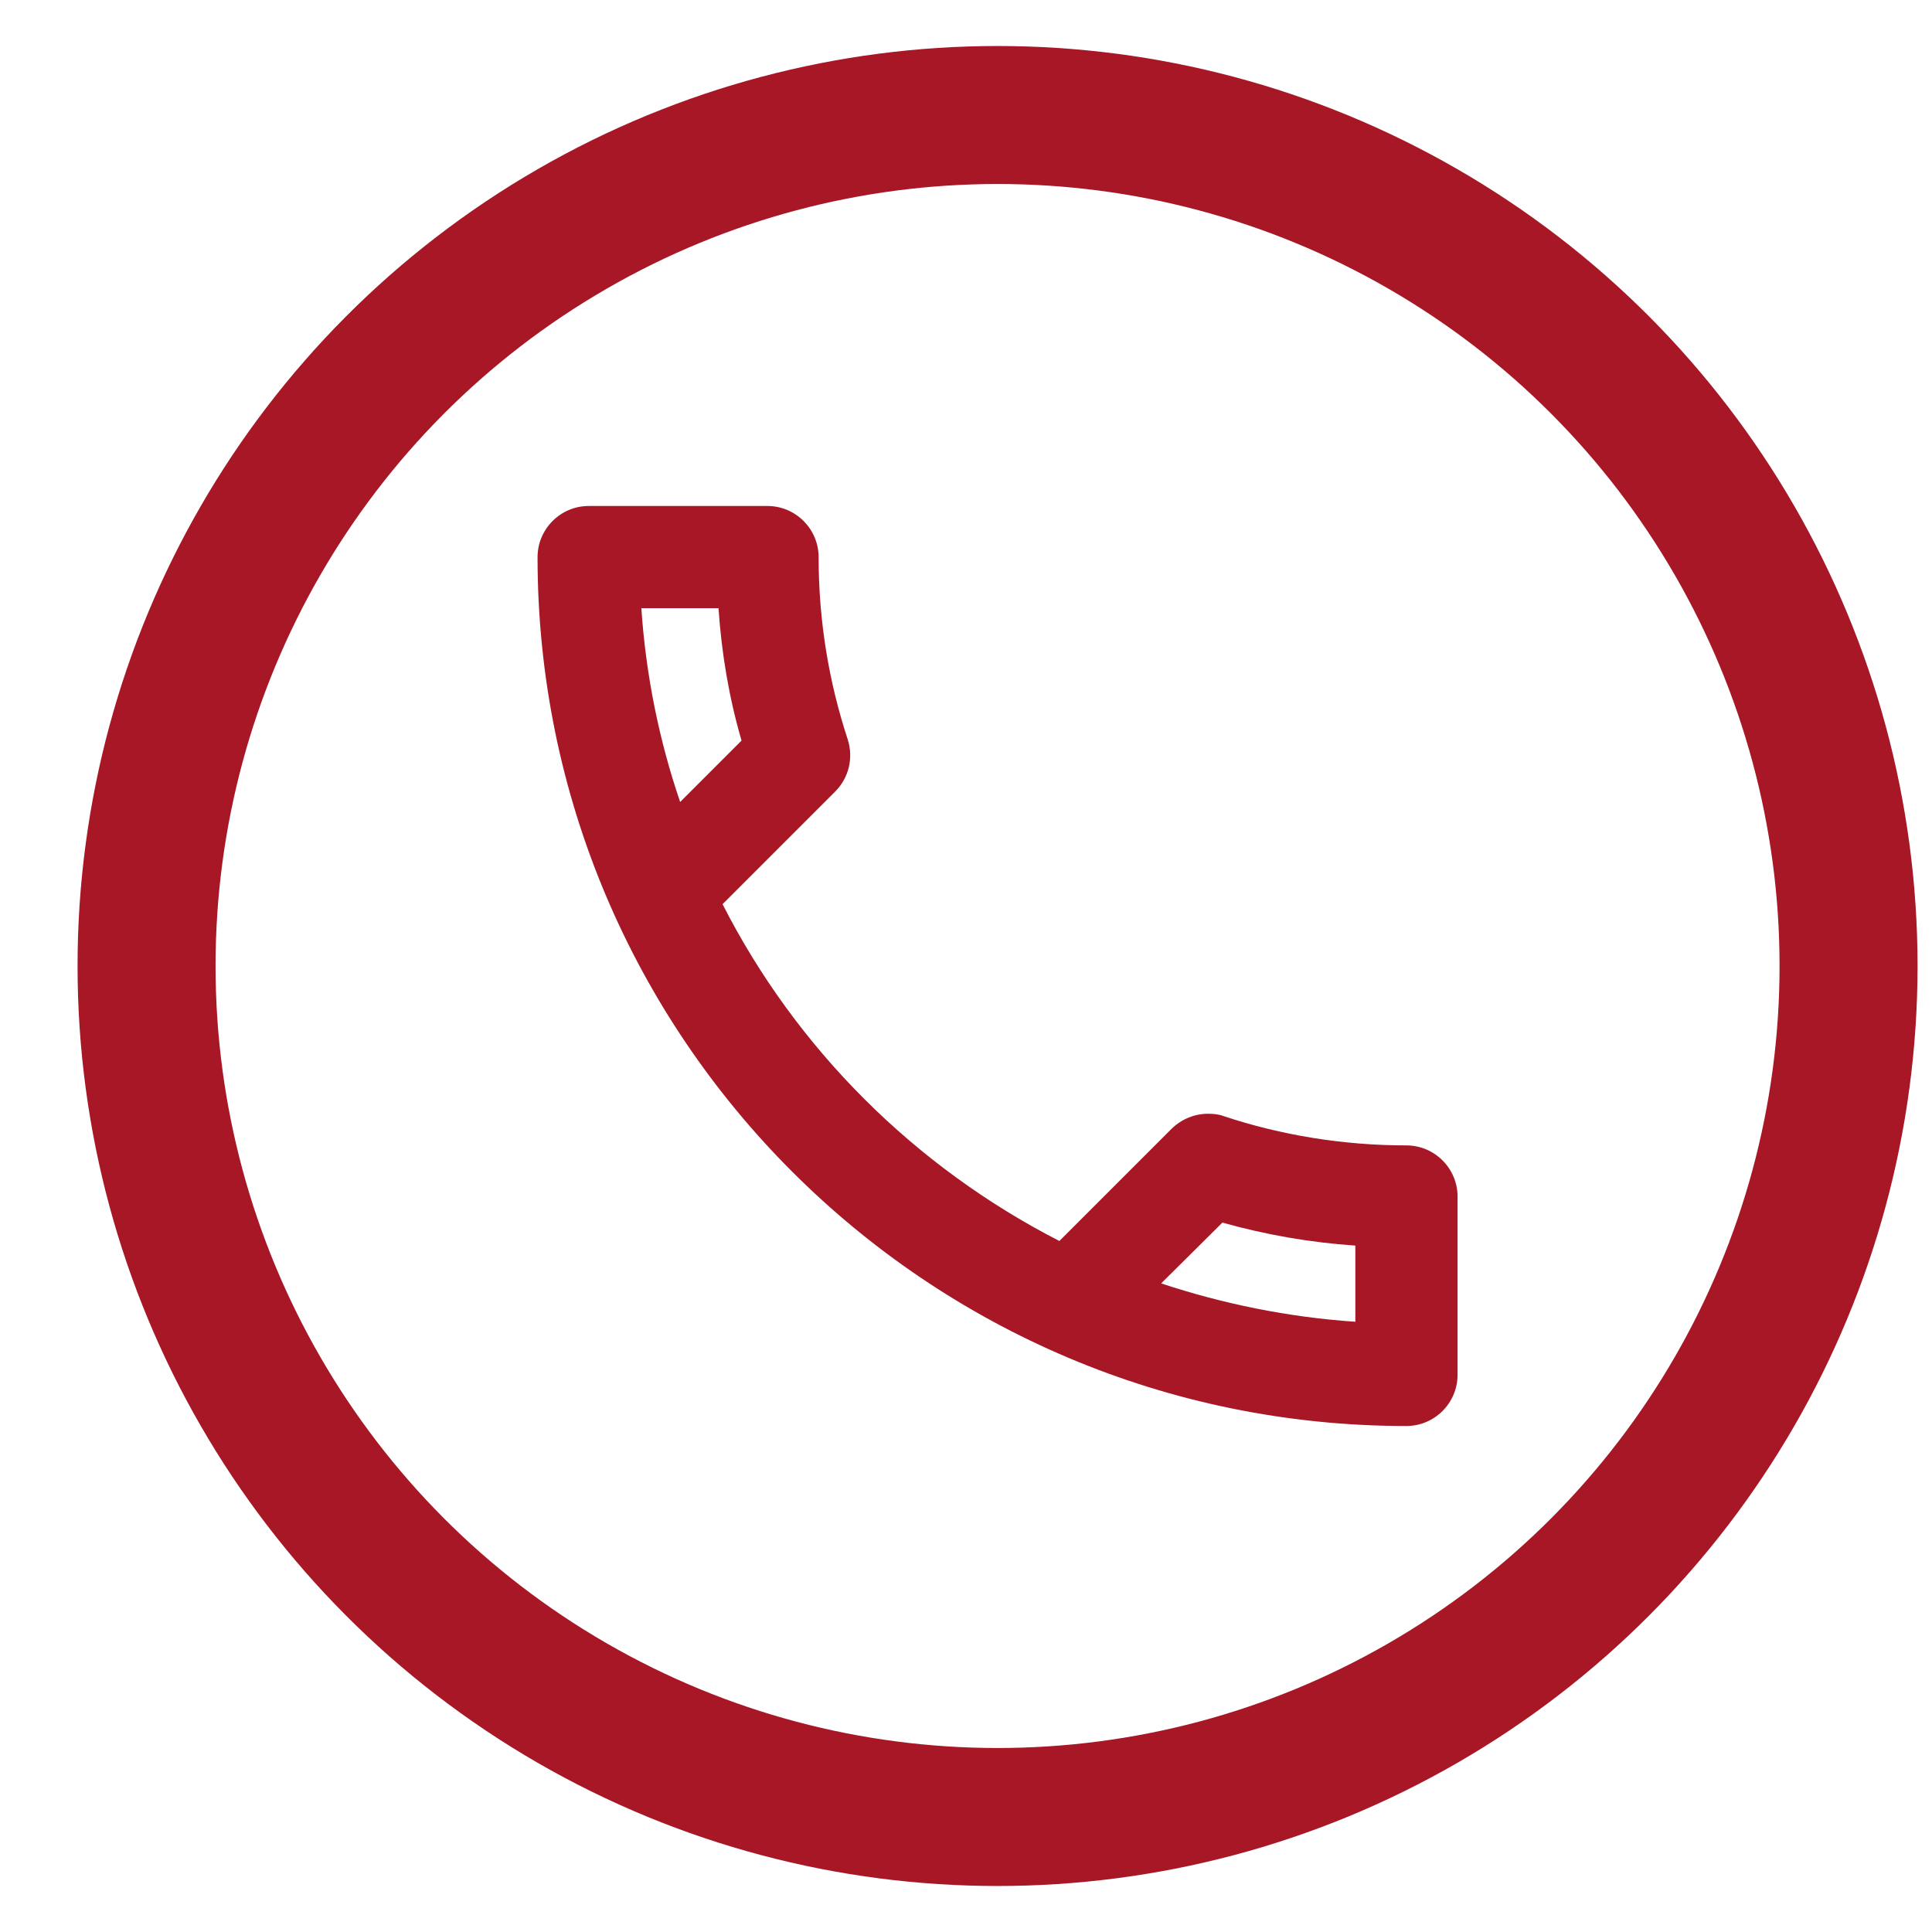
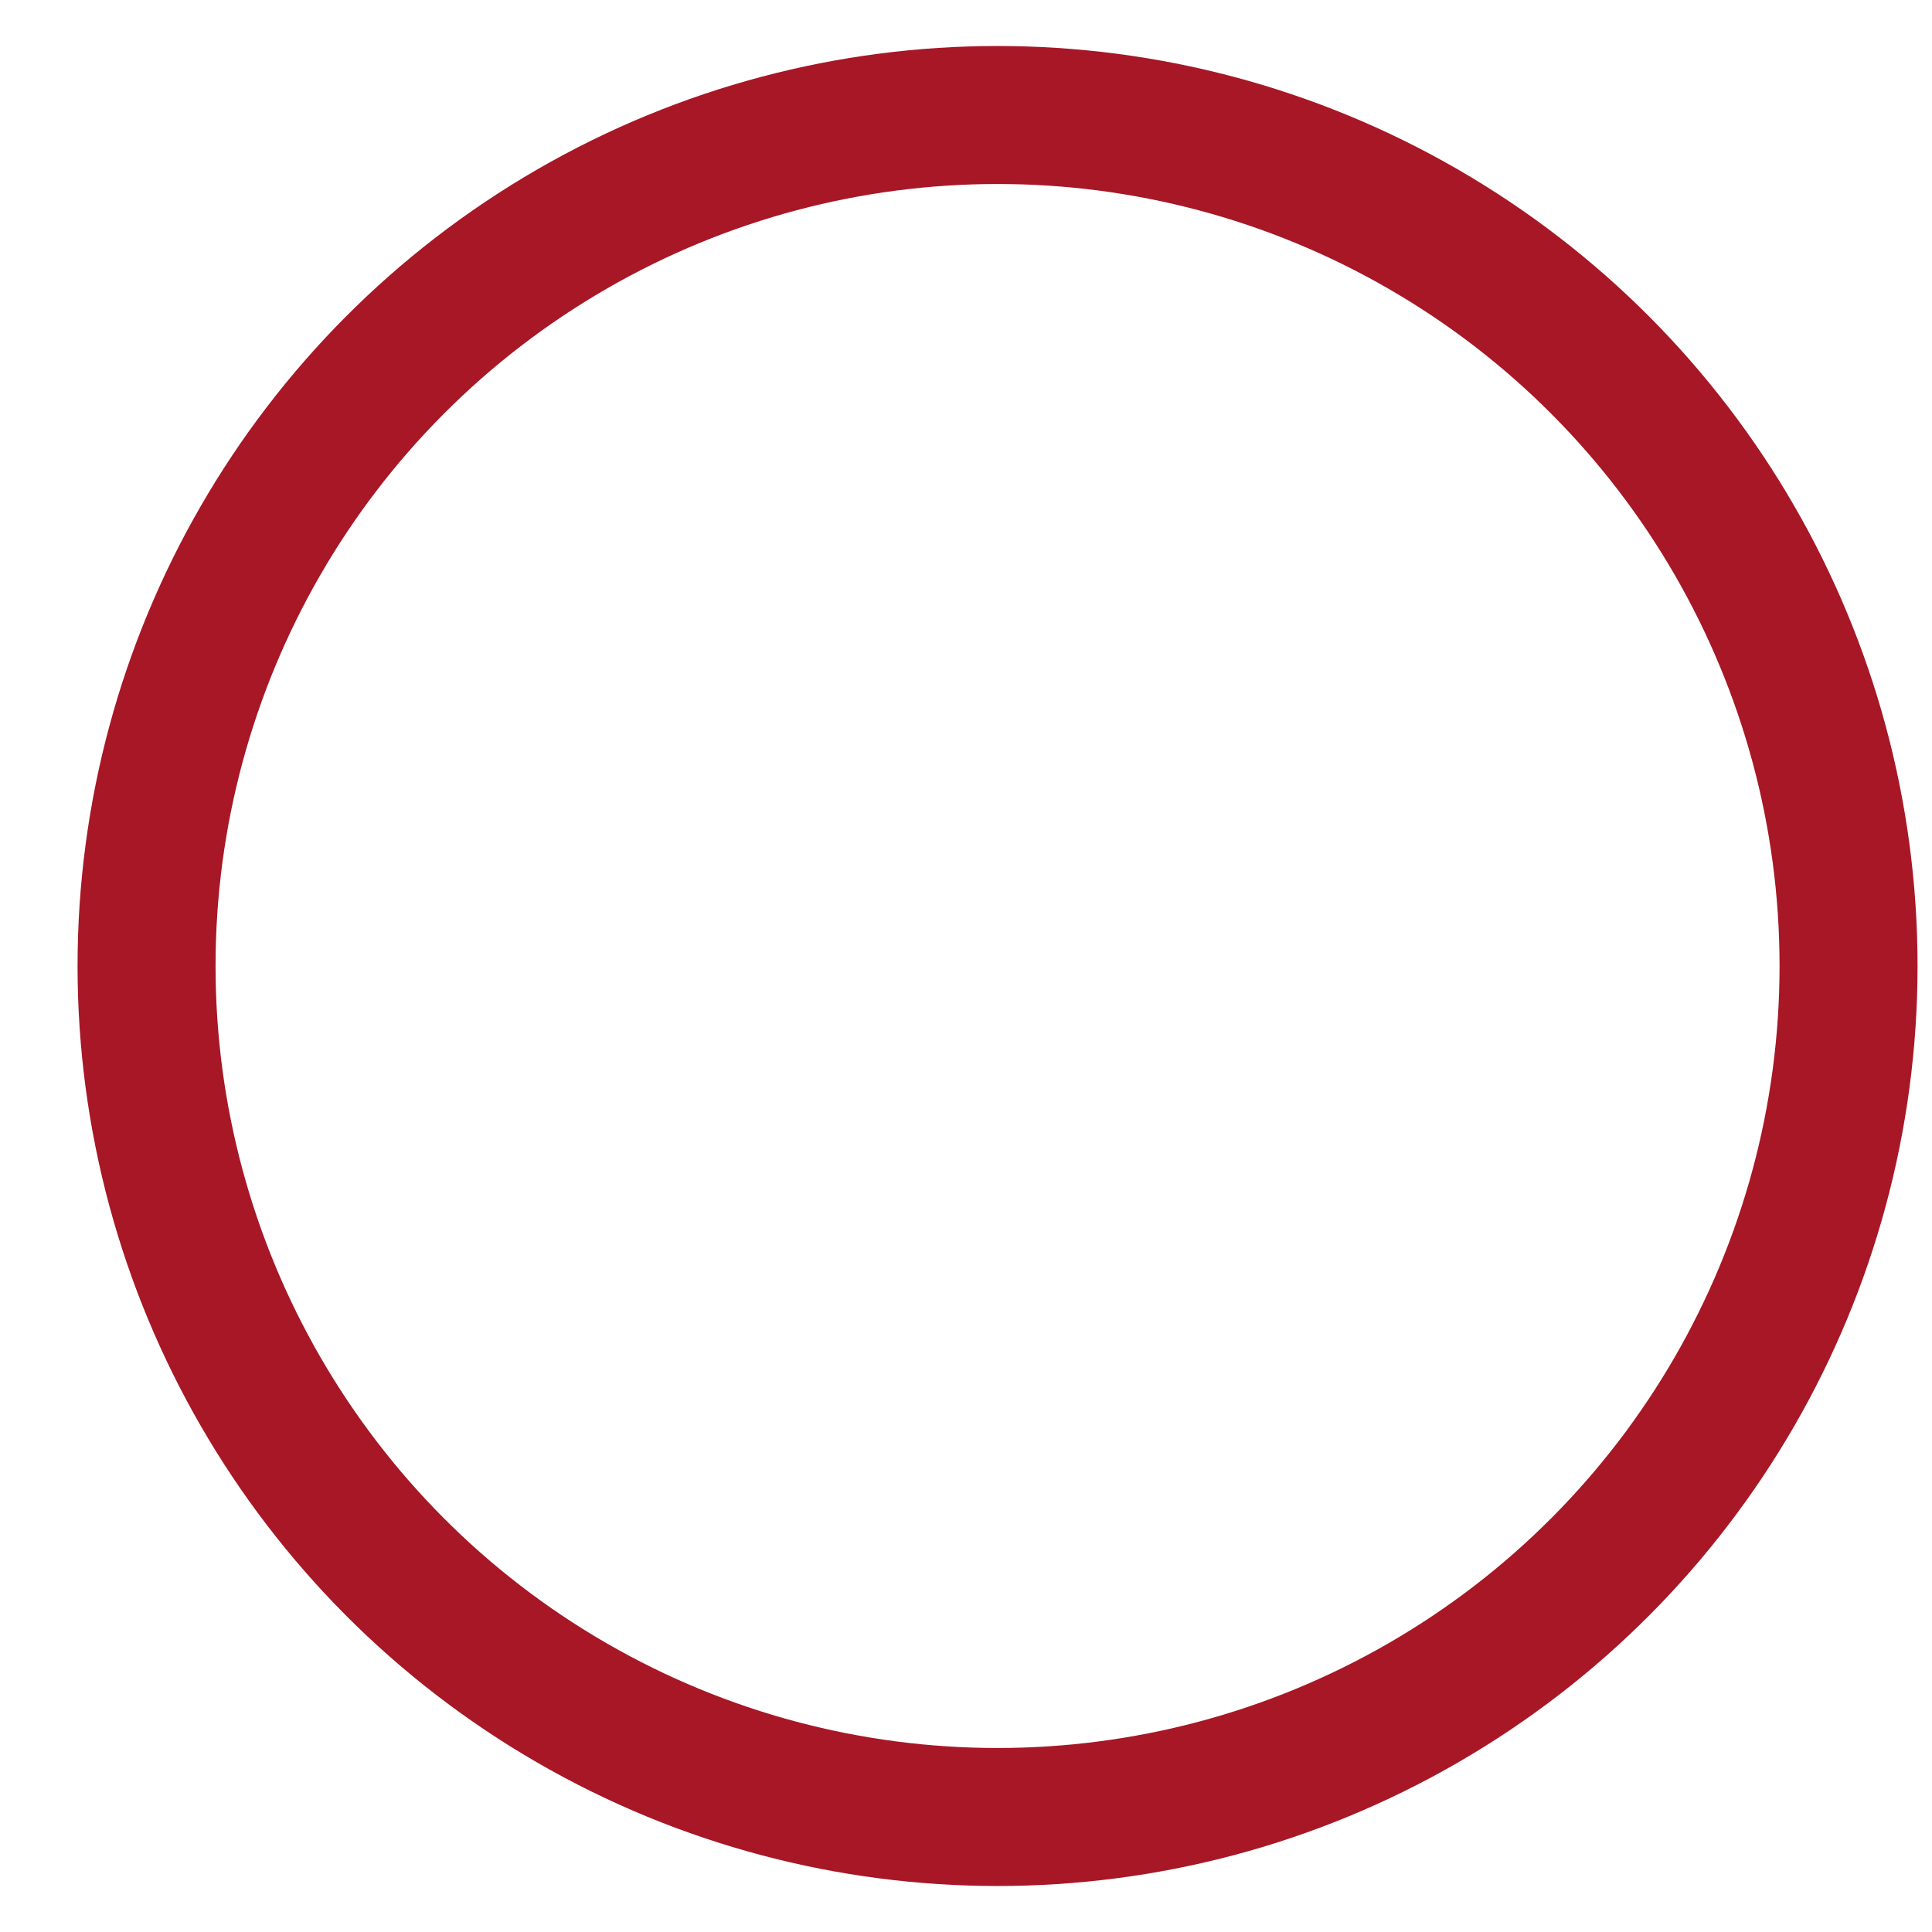
<svg xmlns="http://www.w3.org/2000/svg" width="21" height="21" viewBox="0 0 21 21" fill="none">
-   <path d="M7.81 6.611C7.843 7.106 7.926 7.589 8.06 8.05L7.393 8.717C7.165 8.05 7.021 7.344 6.971 6.611H7.81ZM13.287 13.289C13.76 13.422 14.243 13.506 14.732 13.539V14.367C13.998 14.317 13.293 14.172 12.621 13.95L13.287 13.289ZM8.343 5.5H6.398C6.093 5.5 5.843 5.75 5.843 6.056C5.843 11.272 10.071 15.5 15.287 15.5C15.593 15.5 15.843 15.25 15.843 14.944V13.006C15.843 12.7 15.593 12.45 15.287 12.45C14.598 12.45 13.926 12.339 13.304 12.133C13.248 12.111 13.187 12.106 13.132 12.106C12.987 12.106 12.848 12.161 12.737 12.267L11.515 13.489C9.943 12.683 8.654 11.4 7.854 9.828L9.076 8.606C9.232 8.45 9.276 8.233 9.215 8.039C9.01 7.417 8.898 6.75 8.898 6.056C8.898 5.75 8.648 5.5 8.343 5.5Z" fill="#A71726" />
  <circle cx="10.843" cy="10.5" r="9.25" stroke="#A71726" stroke-width="1.5" />
</svg>